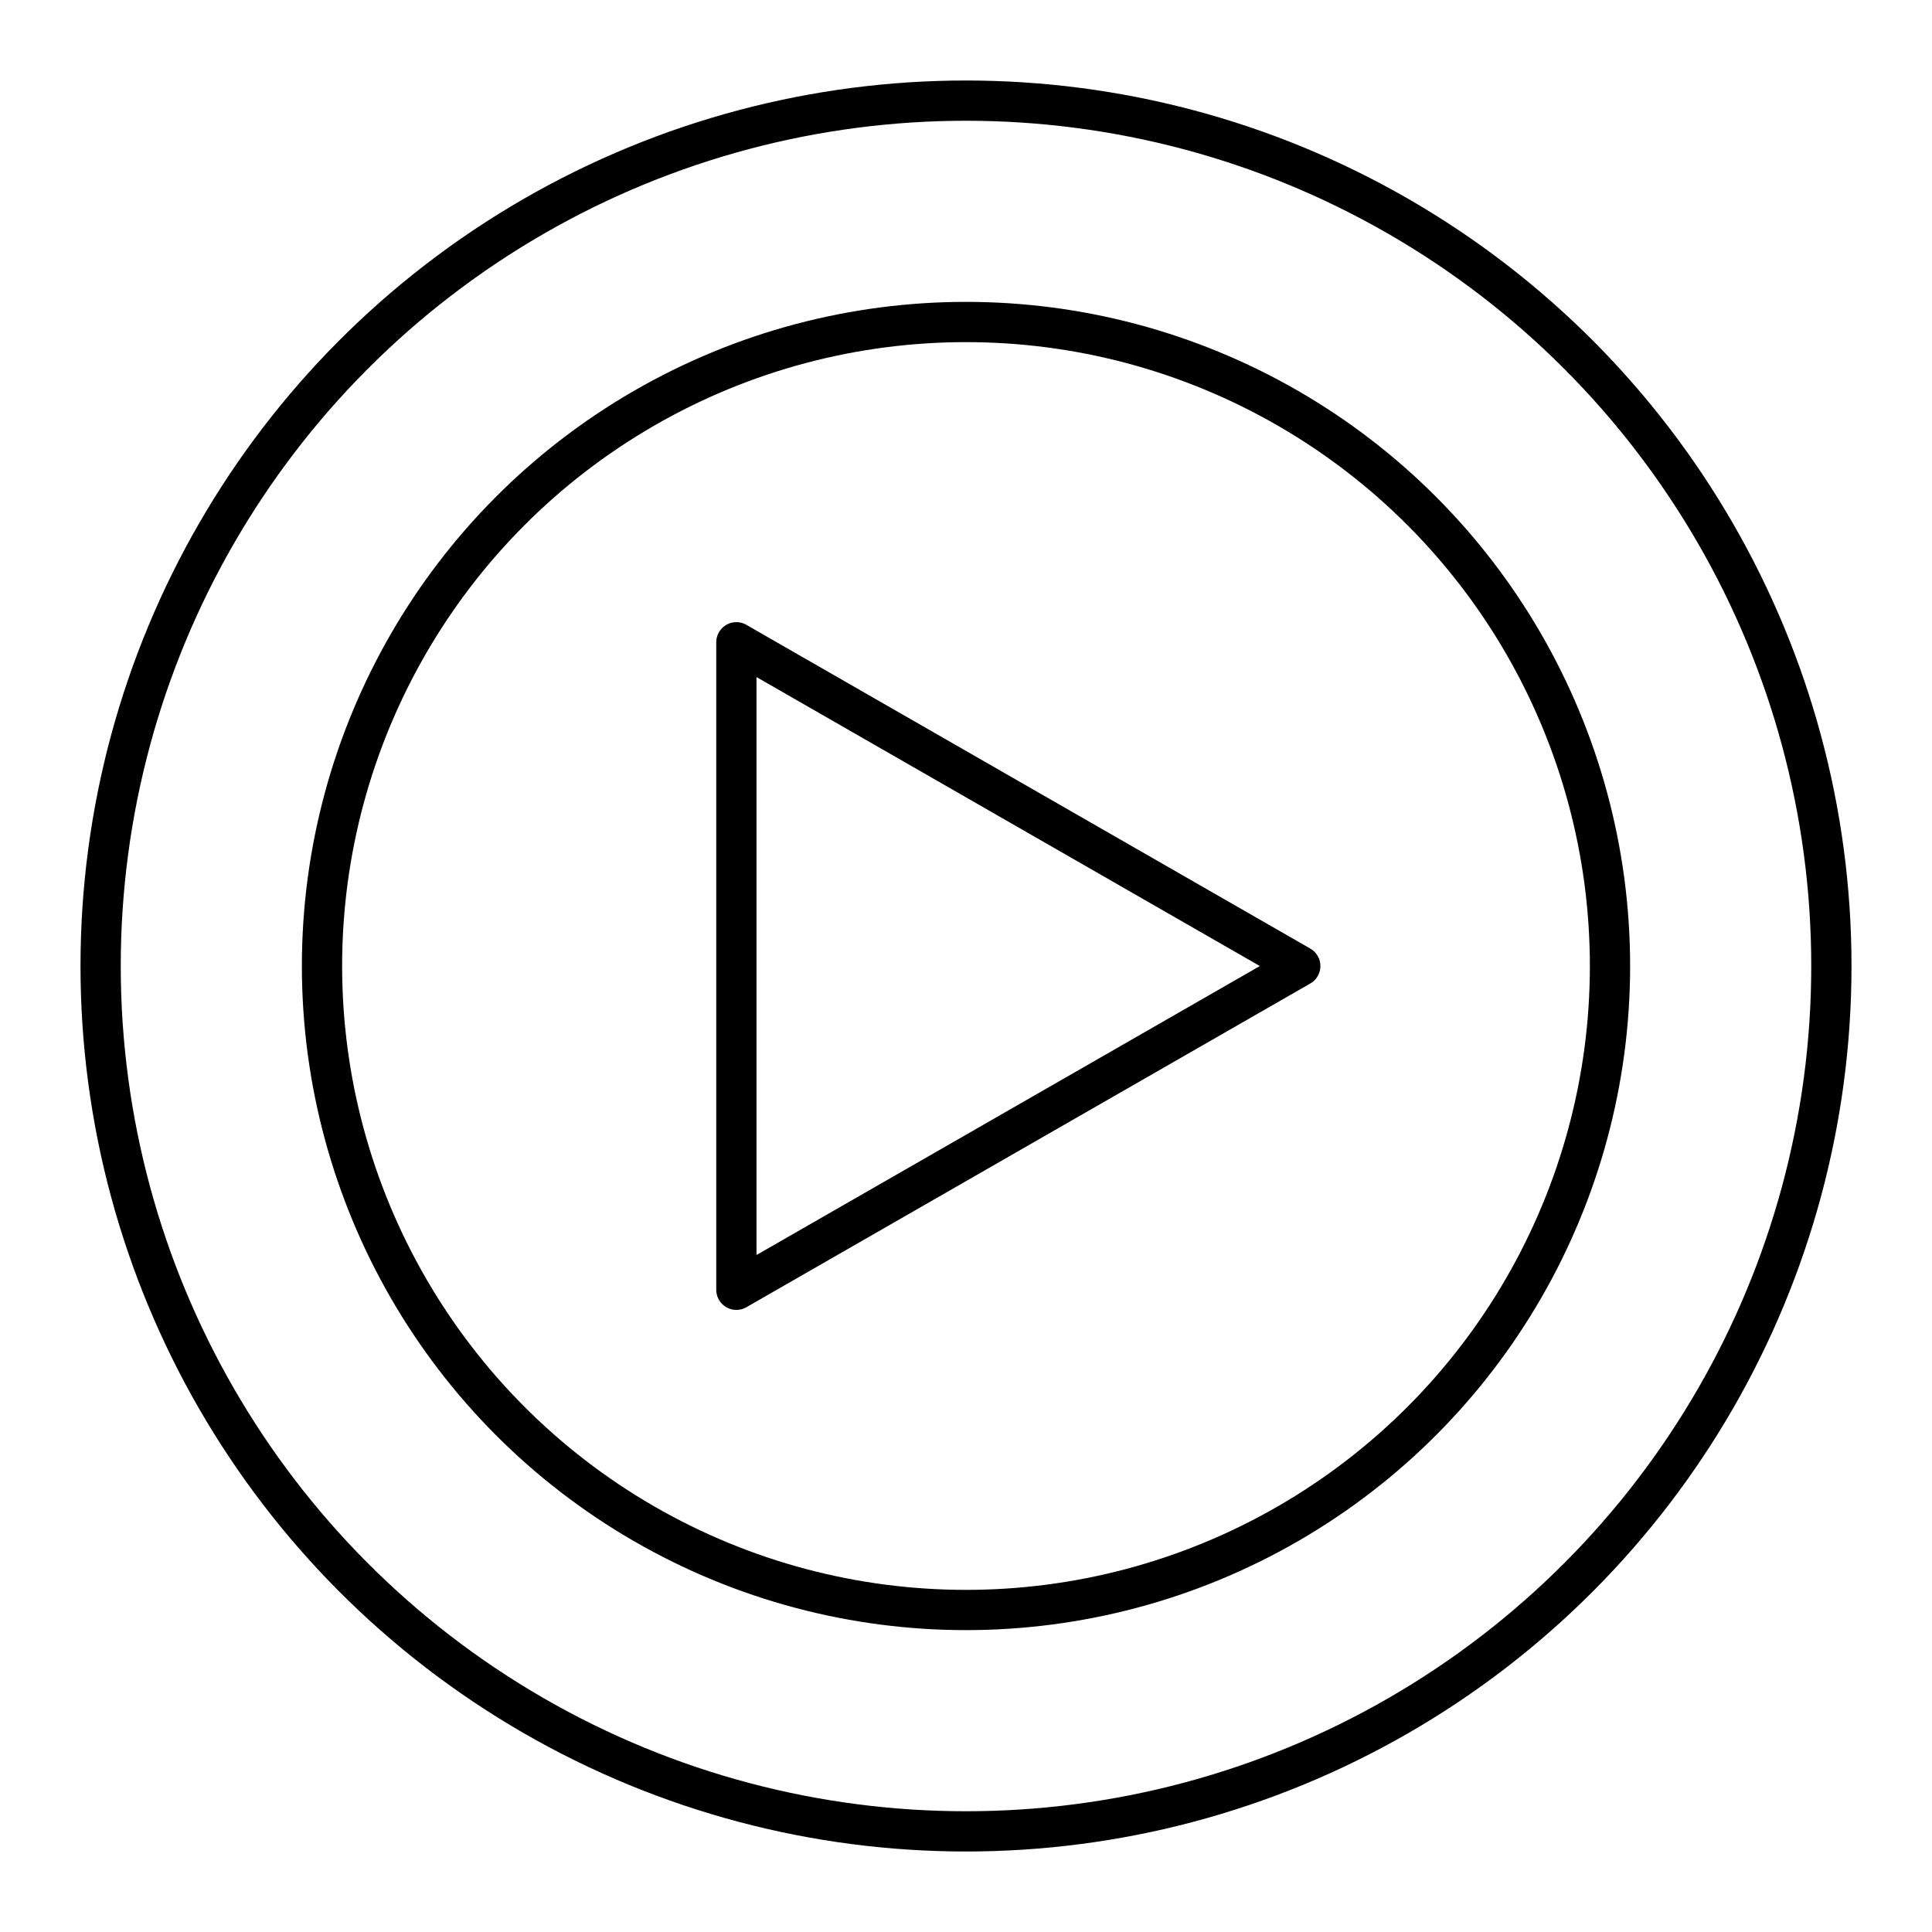
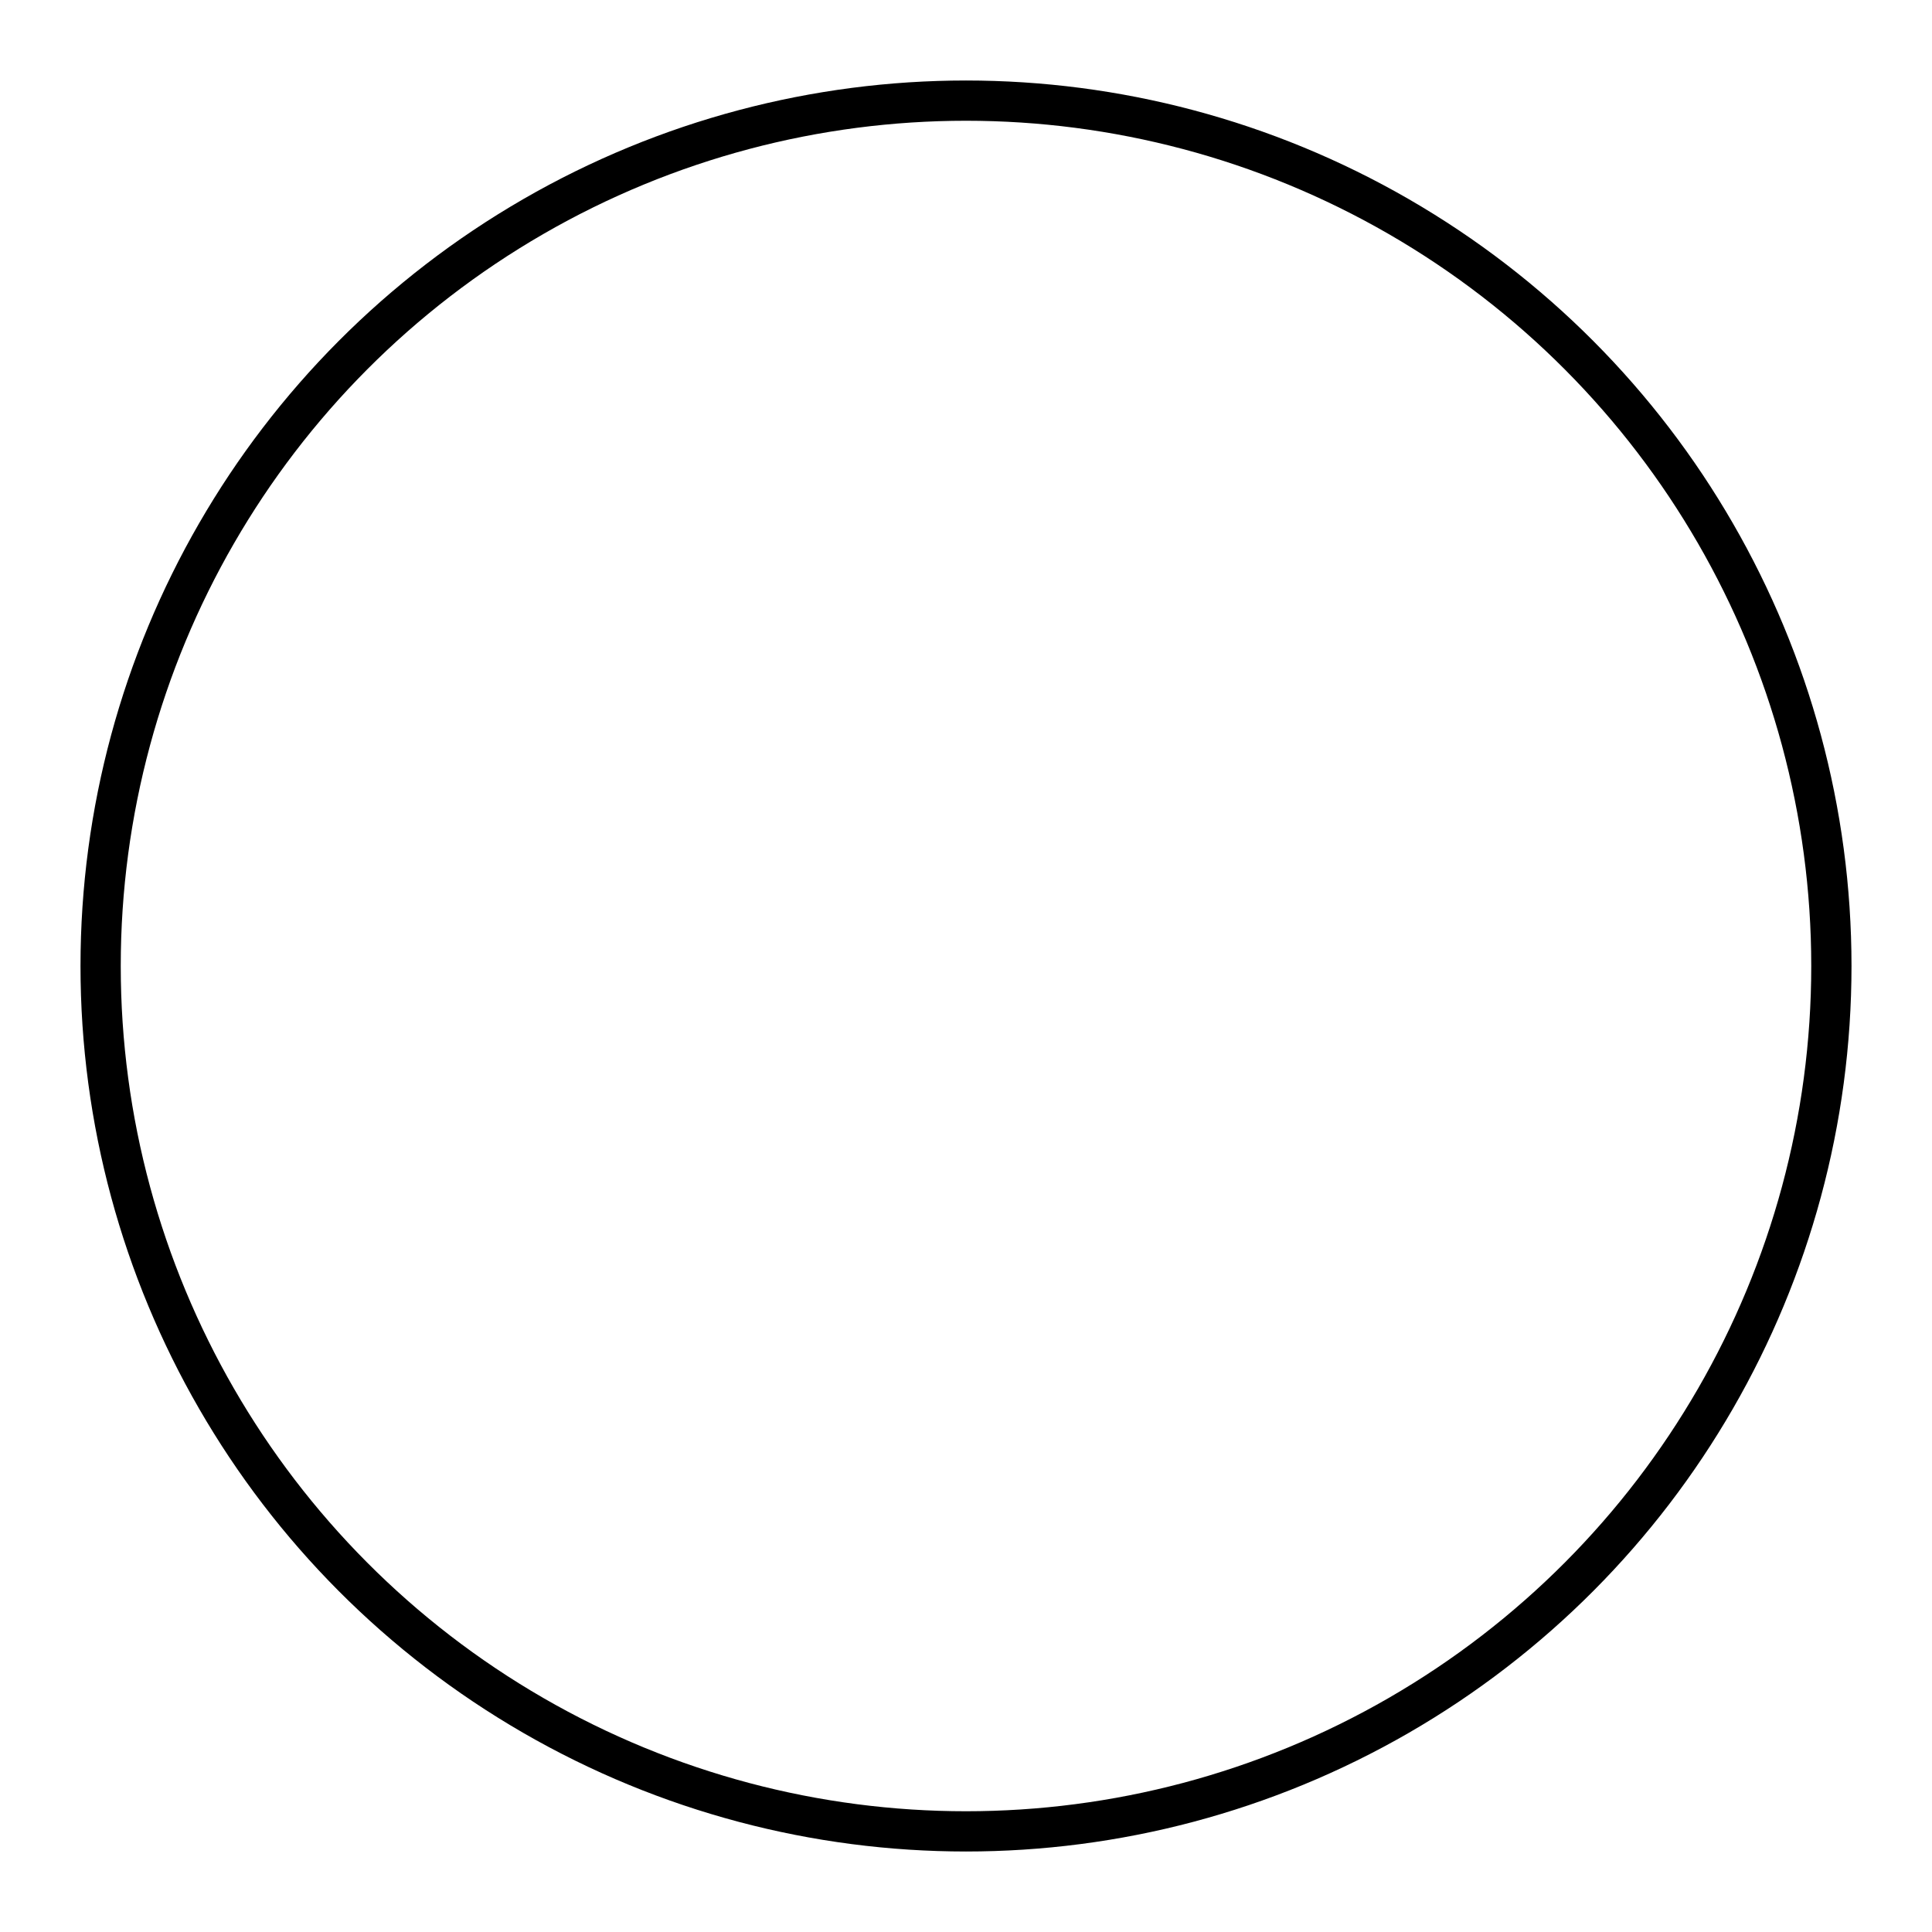
<svg xmlns="http://www.w3.org/2000/svg" width="800px" height="800px" viewBox="0 0 48 48" id="a">
  <defs>
    <style>.e{fill:none;stroke:#000000;stroke-linecap:round;stroke-linejoin:round;}</style>
  </defs>
  <circle id="b" class="e" cx="24" cy="24" r="21.5" />
-   <circle id="c" class="e" cx="24" cy="24" r="16" />
-   <path id="d" class="e" d="m18.295,15.957v16.087l14.01-8.043-14.01-8.043Z" />
</svg>